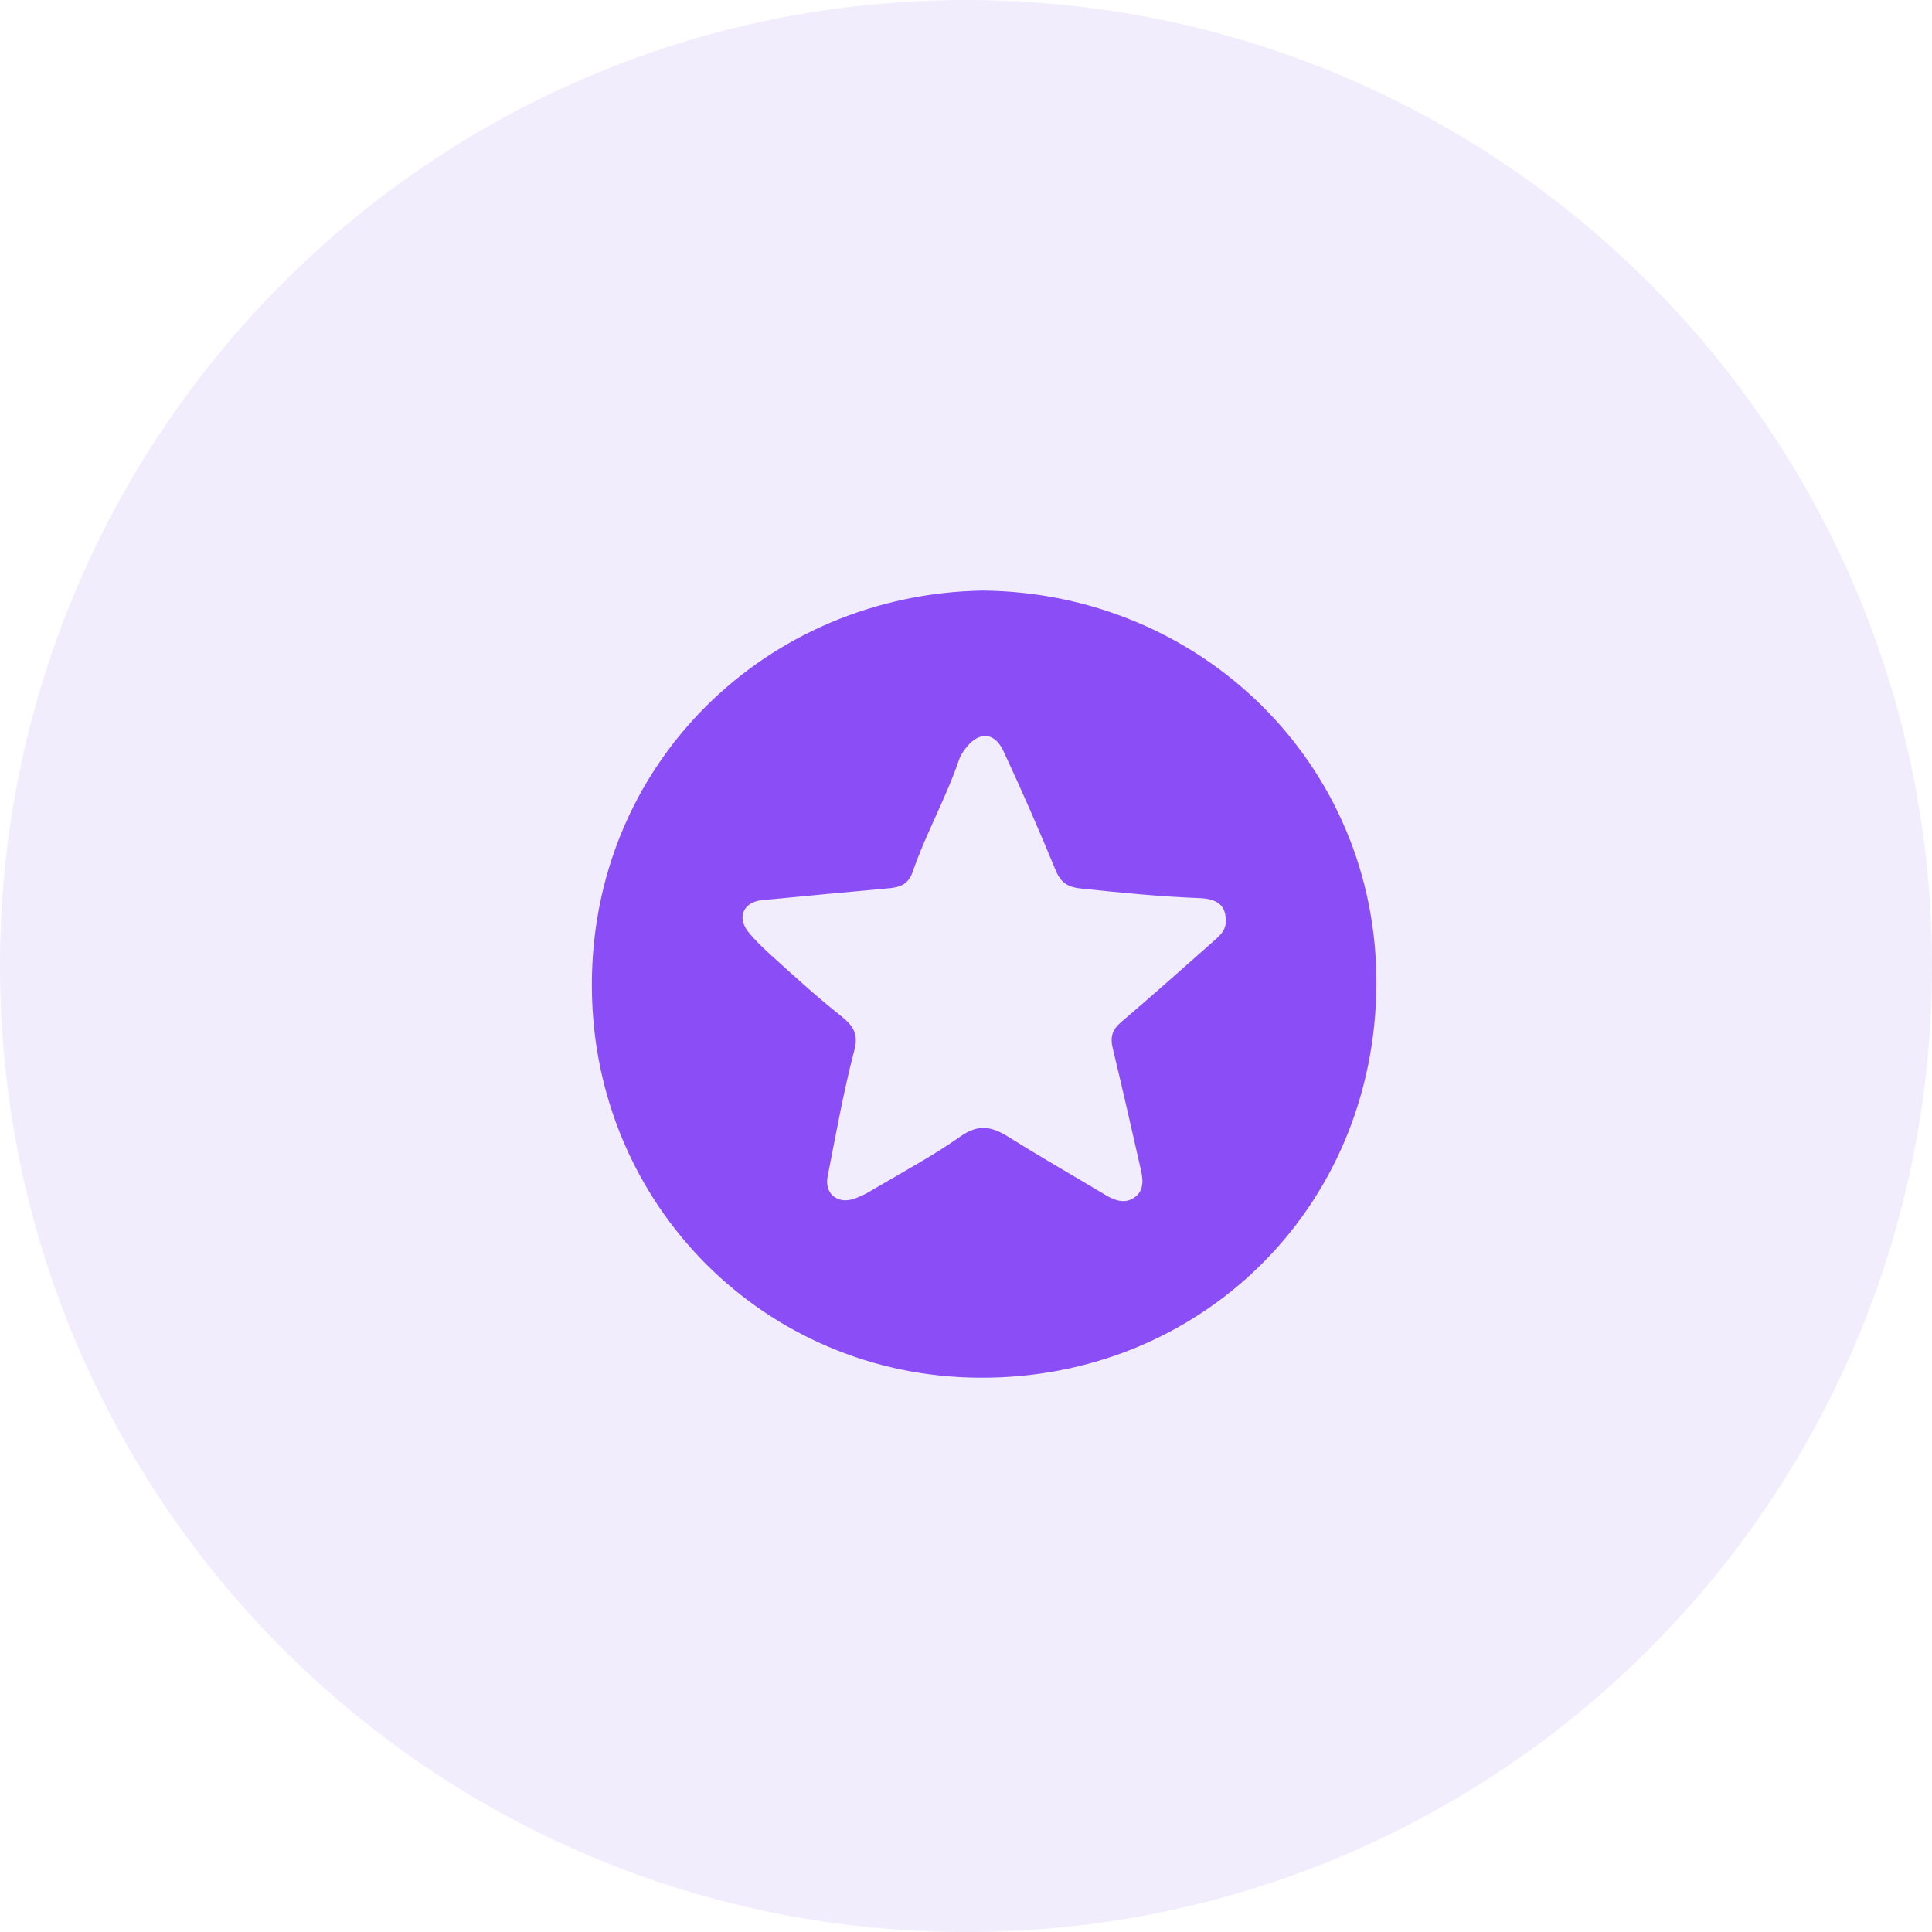
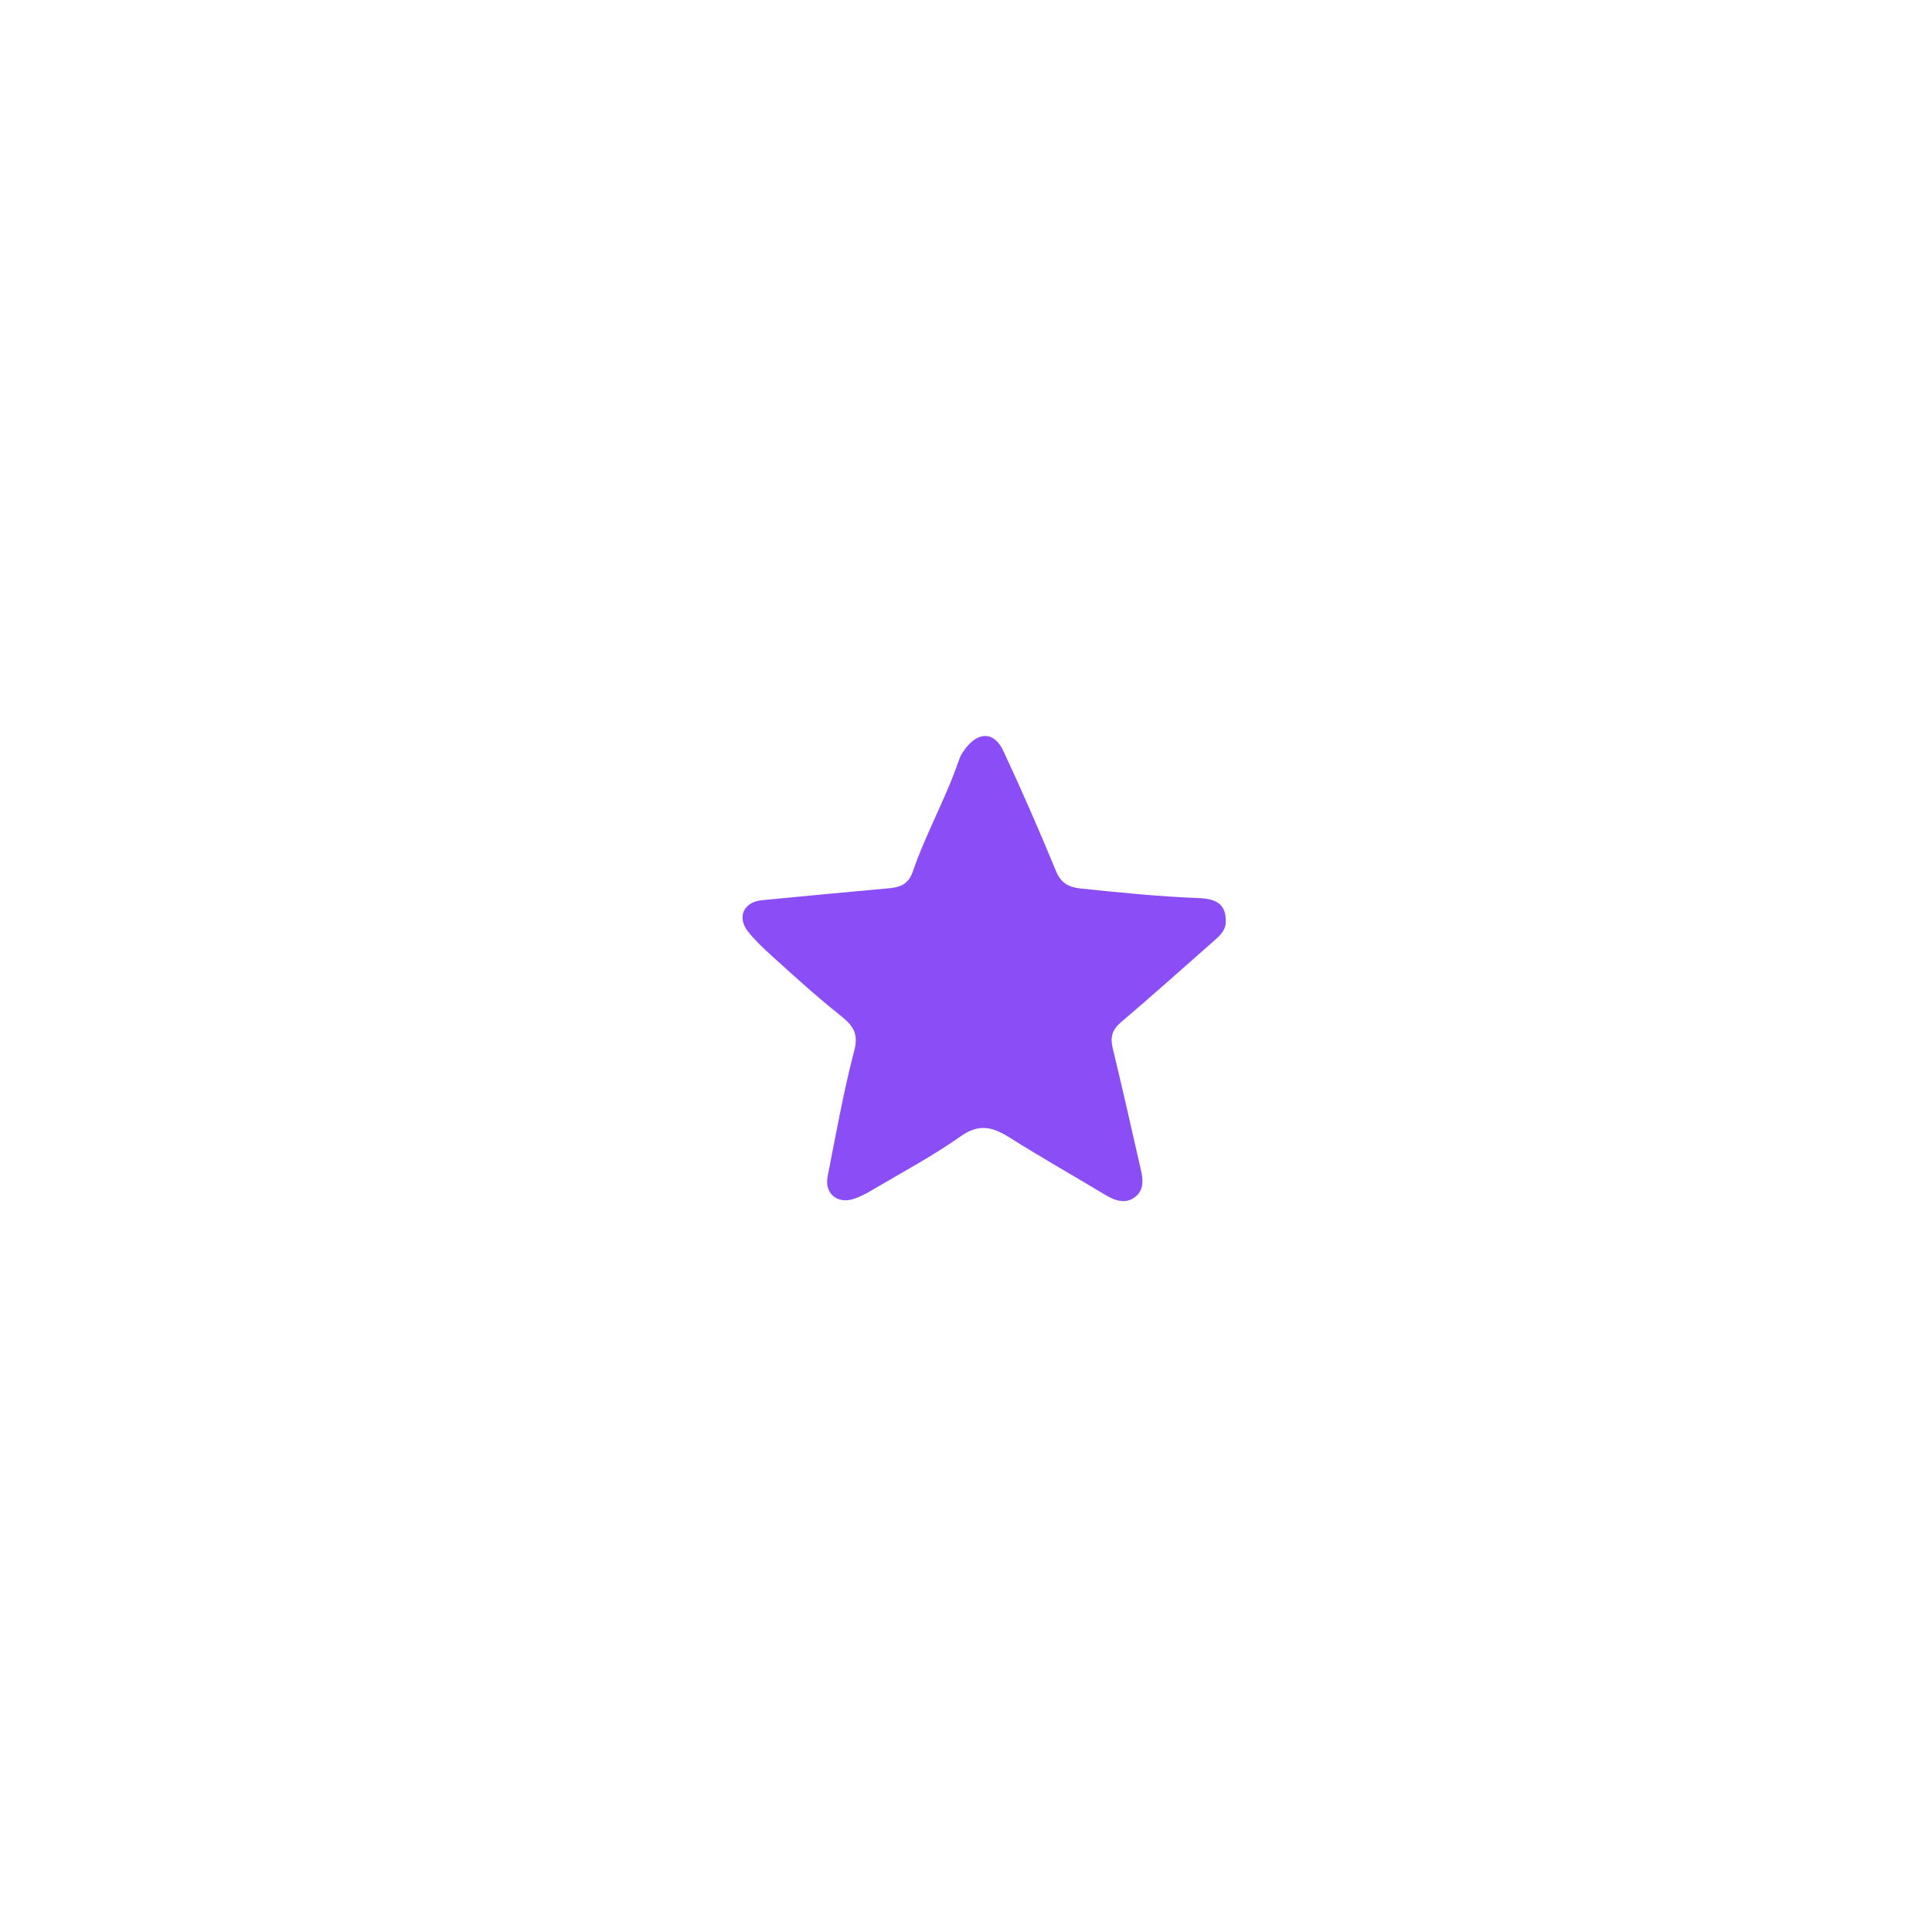
<svg xmlns="http://www.w3.org/2000/svg" width="74" height="74" fill="none">
-   <path d="M74 37c0 20.434-16.566 37-37 37S0 57.434 0 37 16.566 0 37 0s37 16.566 37 37z" fill="#7047EA" fill-opacity=".1" />
-   <path d="M37.63 22.62c8.31.07 15.13 6.6 15.09 15.08-.05 8.63-6.8 15.11-15.18 15.07-8.24-.03-14.81-6.62-14.87-14.92-.07-8.58 6.69-15.09 14.97-15.23h-.01zm9.32 12.68c.01-.59-.27-.87-1.01-.9-1.53-.06-3.05-.21-4.56-.37-.46-.05-.74-.21-.93-.66-.64-1.55-1.31-3.09-2.02-4.61-.35-.74-.95-.75-1.45-.09-.1.13-.2.28-.25.44-.5 1.47-1.27 2.82-1.77 4.28-.16.46-.46.59-.88.63-1.63.15-3.27.3-4.9.46-.7.07-.96.65-.53 1.2.27.34.59.64.91.93.84.76 1.67 1.52 2.56 2.23.41.33.8.63.61 1.36-.42 1.6-.71 3.24-1.03 4.86-.13.65.37 1.07 1 .86.27-.09.52-.22.76-.37 1.12-.66 2.28-1.28 3.34-2.03.7-.49 1.21-.36 1.85.04 1.21.76 2.46 1.47 3.69 2.21.38.23.79.36 1.16.06.33-.27.28-.68.19-1.06-.35-1.54-.7-3.09-1.07-4.62-.1-.41-.03-.7.31-.99 1.22-1.04 2.42-2.11 3.62-3.17.22-.19.4-.4.4-.68v-.01z" fill="#8B4EF6" />
+   <path d="M37.63 22.62h-.01zm9.32 12.68c.01-.59-.27-.87-1.01-.9-1.53-.06-3.05-.21-4.56-.37-.46-.05-.74-.21-.93-.66-.64-1.55-1.31-3.09-2.02-4.61-.35-.74-.95-.75-1.45-.09-.1.13-.2.28-.25.44-.5 1.47-1.27 2.82-1.77 4.28-.16.46-.46.59-.88.63-1.63.15-3.27.3-4.9.46-.7.07-.96.65-.53 1.2.27.34.59.64.91.93.84.76 1.67 1.52 2.56 2.23.41.33.8.63.61 1.36-.42 1.6-.71 3.24-1.03 4.86-.13.65.37 1.07 1 .86.27-.09.52-.22.76-.37 1.12-.66 2.28-1.28 3.34-2.03.7-.49 1.21-.36 1.85.04 1.21.76 2.46 1.47 3.69 2.21.38.23.79.36 1.16.06.33-.27.28-.68.19-1.06-.35-1.54-.7-3.09-1.07-4.62-.1-.41-.03-.7.31-.99 1.22-1.04 2.42-2.11 3.62-3.17.22-.19.4-.4.4-.68v-.01z" fill="#8B4EF6" />
</svg>